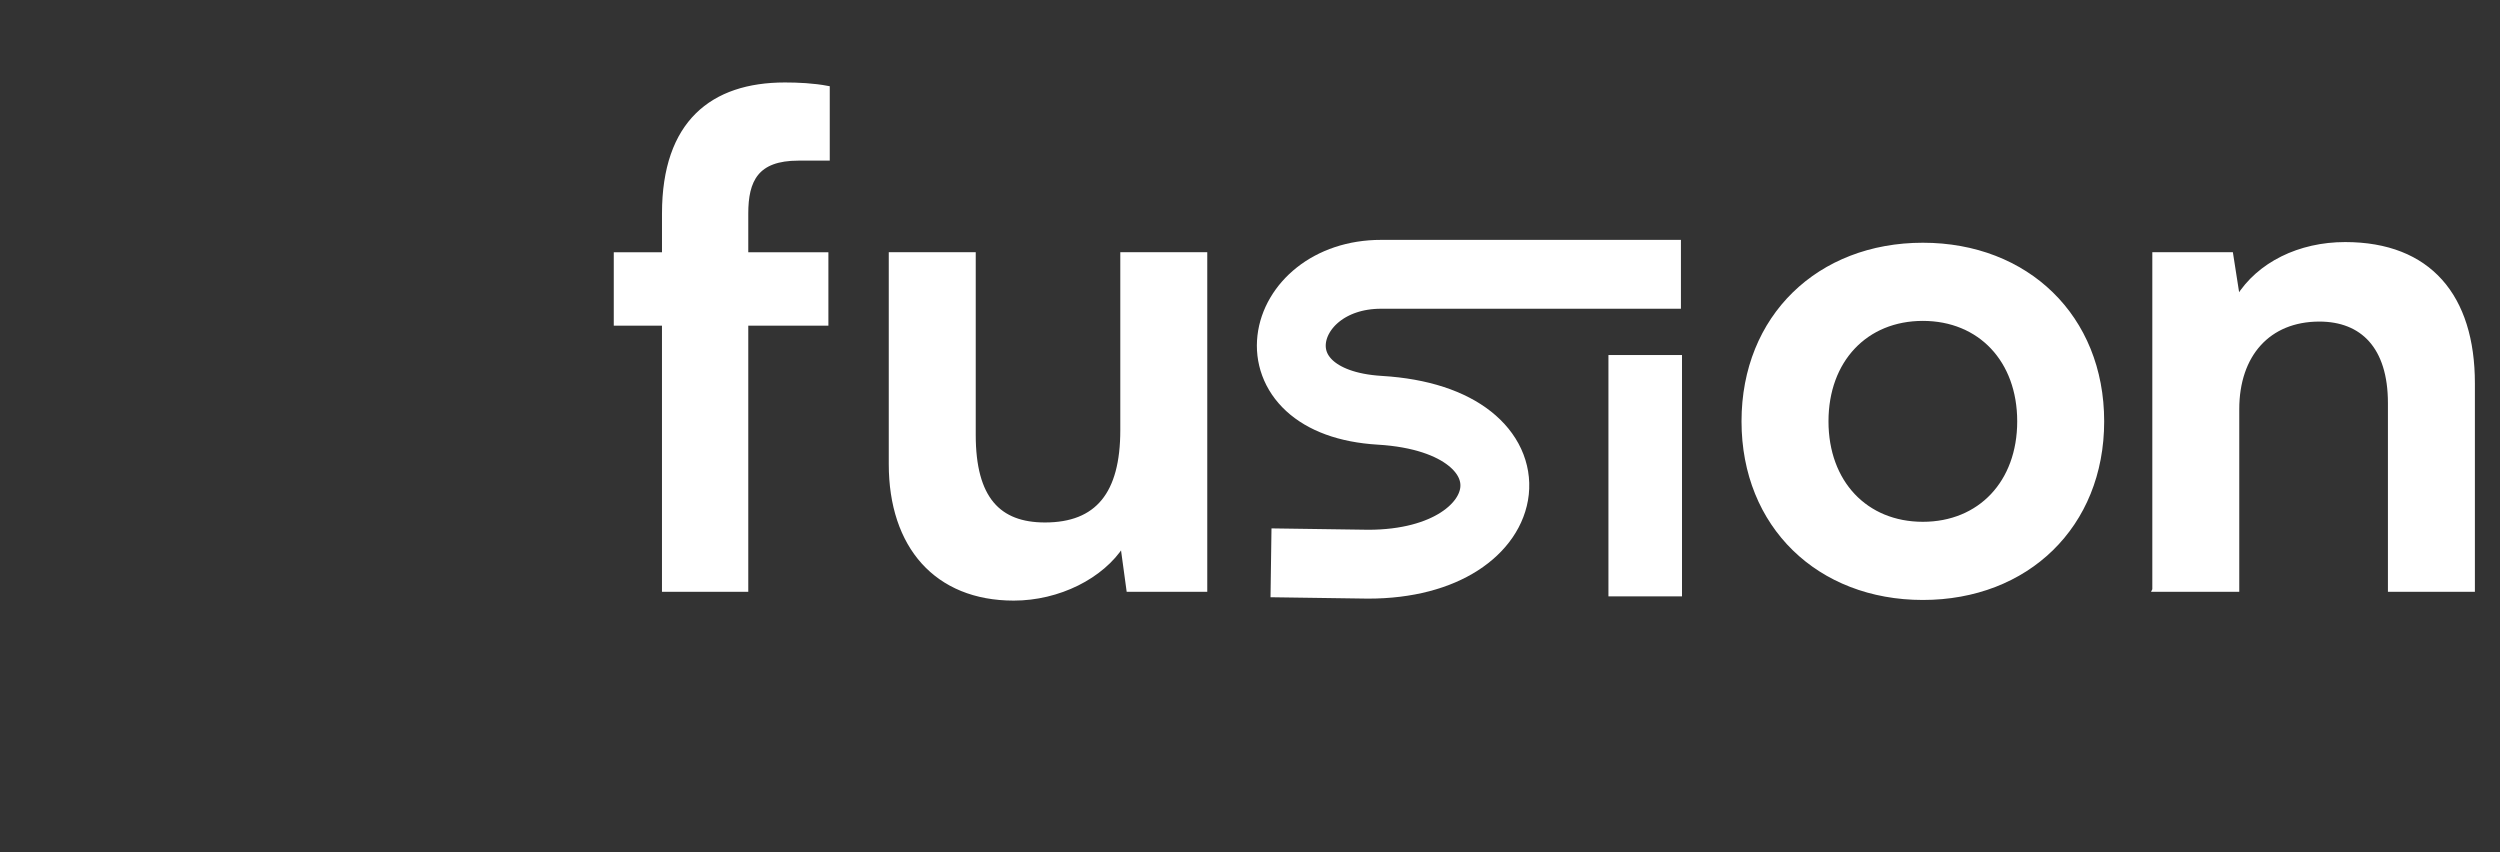
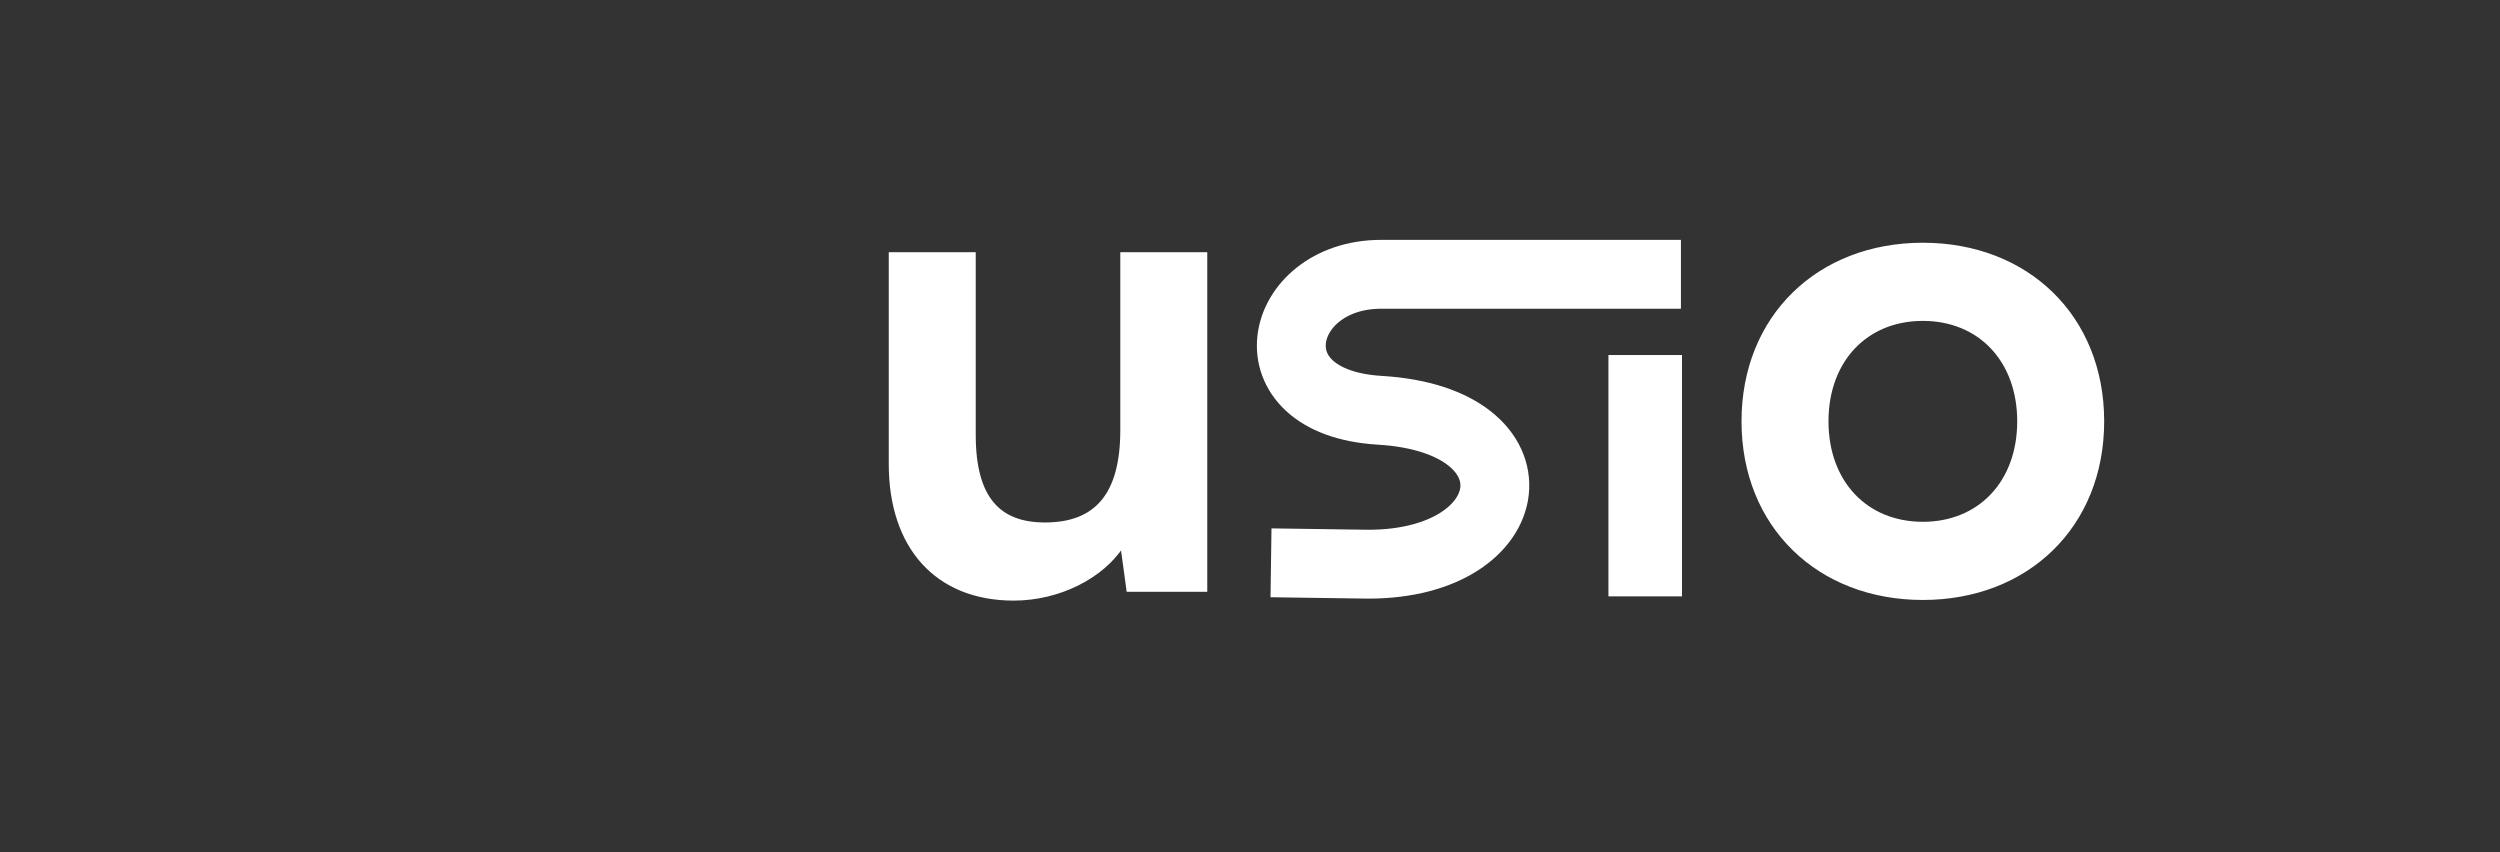
<svg xmlns="http://www.w3.org/2000/svg" id="Layer_1" data-name="Layer 1" viewBox="0 0 1234.38 420.77">
  <rect x="0" y="0" width="1234.38" height="420.77" fill="#333333" stroke="none" />
  <defs>
    <style>
      .cls-1 {
        stroke-width: 36.32px;
      }

      .cls-1, .cls-2 {
        fill: #fff;
      }

      .cls-1, .cls-2, .cls-3 {
        stroke: #fff;
        stroke-miterlimit: 10;
      }

      .cls-2 {
        stroke-width: 2.04px;
      }

      .cls-3 {
        fill: none;
        stroke-width: 34px;
      }
    </style>
  </defs>
  <g>
-     <path class="cls-2" d="m327.88,125.56v-20.12c0-44.92,23.8-63.7,59.67-63.7,6.37,0,14.08.34,21.12,1.68v34.87h-14.42c-20.79,0-25.81,10.73-25.81,27.16v20.12h39.56v34.2h-39.56v131.42h-40.57v-131.42h-23.8v-34.2h23.8Z" />
    <path class="cls-2" d="m595.07,125.56v165.61h-37.88l-3.02-22.13c-10.06,15.76-31.51,26.49-53.64,26.49-38.22,0-60.68-25.81-60.68-66.38v-103.59h40.9v89.18c0,31.51,12.4,44.25,35.2,44.25,25.81,0,38.22-15.09,38.22-46.6v-86.83h40.9Z" />
    <path class="cls-2" d="m949.41,120.87c51.29,0,88.51,35.54,88.51,87.17s-37.21,87.17-88.51,87.17-88.51-35.54-88.51-87.17,37.21-87.17,88.51-87.17Zm0,137.79c28.16,0,47.61-20.45,47.61-50.62s-19.45-50.62-47.61-50.62-47.61,20.45-47.61,50.62,19.45,50.62,47.61,50.62Z" />
-     <path class="cls-2" d="m1063.73,291.17V125.56h37.88l3.35,21.46c10.39-16.76,30.51-26.48,52.97-26.48,41.57,0,63.03,25.81,63.03,68.73v101.92h-40.9v-92.19c0-27.83-13.75-41.24-34.87-41.24-25.14,0-40.57,17.43-40.57,44.25v89.18h-40.9Z" />
  </g>
  <path class="cls-3" d="m627.56,277.89l48.01.68c77.24,0,87.16-71.14,5.74-75.99-65.41-3.9-50.91-67.15.61-67.14h148.04" />
  <line class="cls-1" x1="812.33" y1="294.46" x2="812.33" y2="175.3" />
</svg>